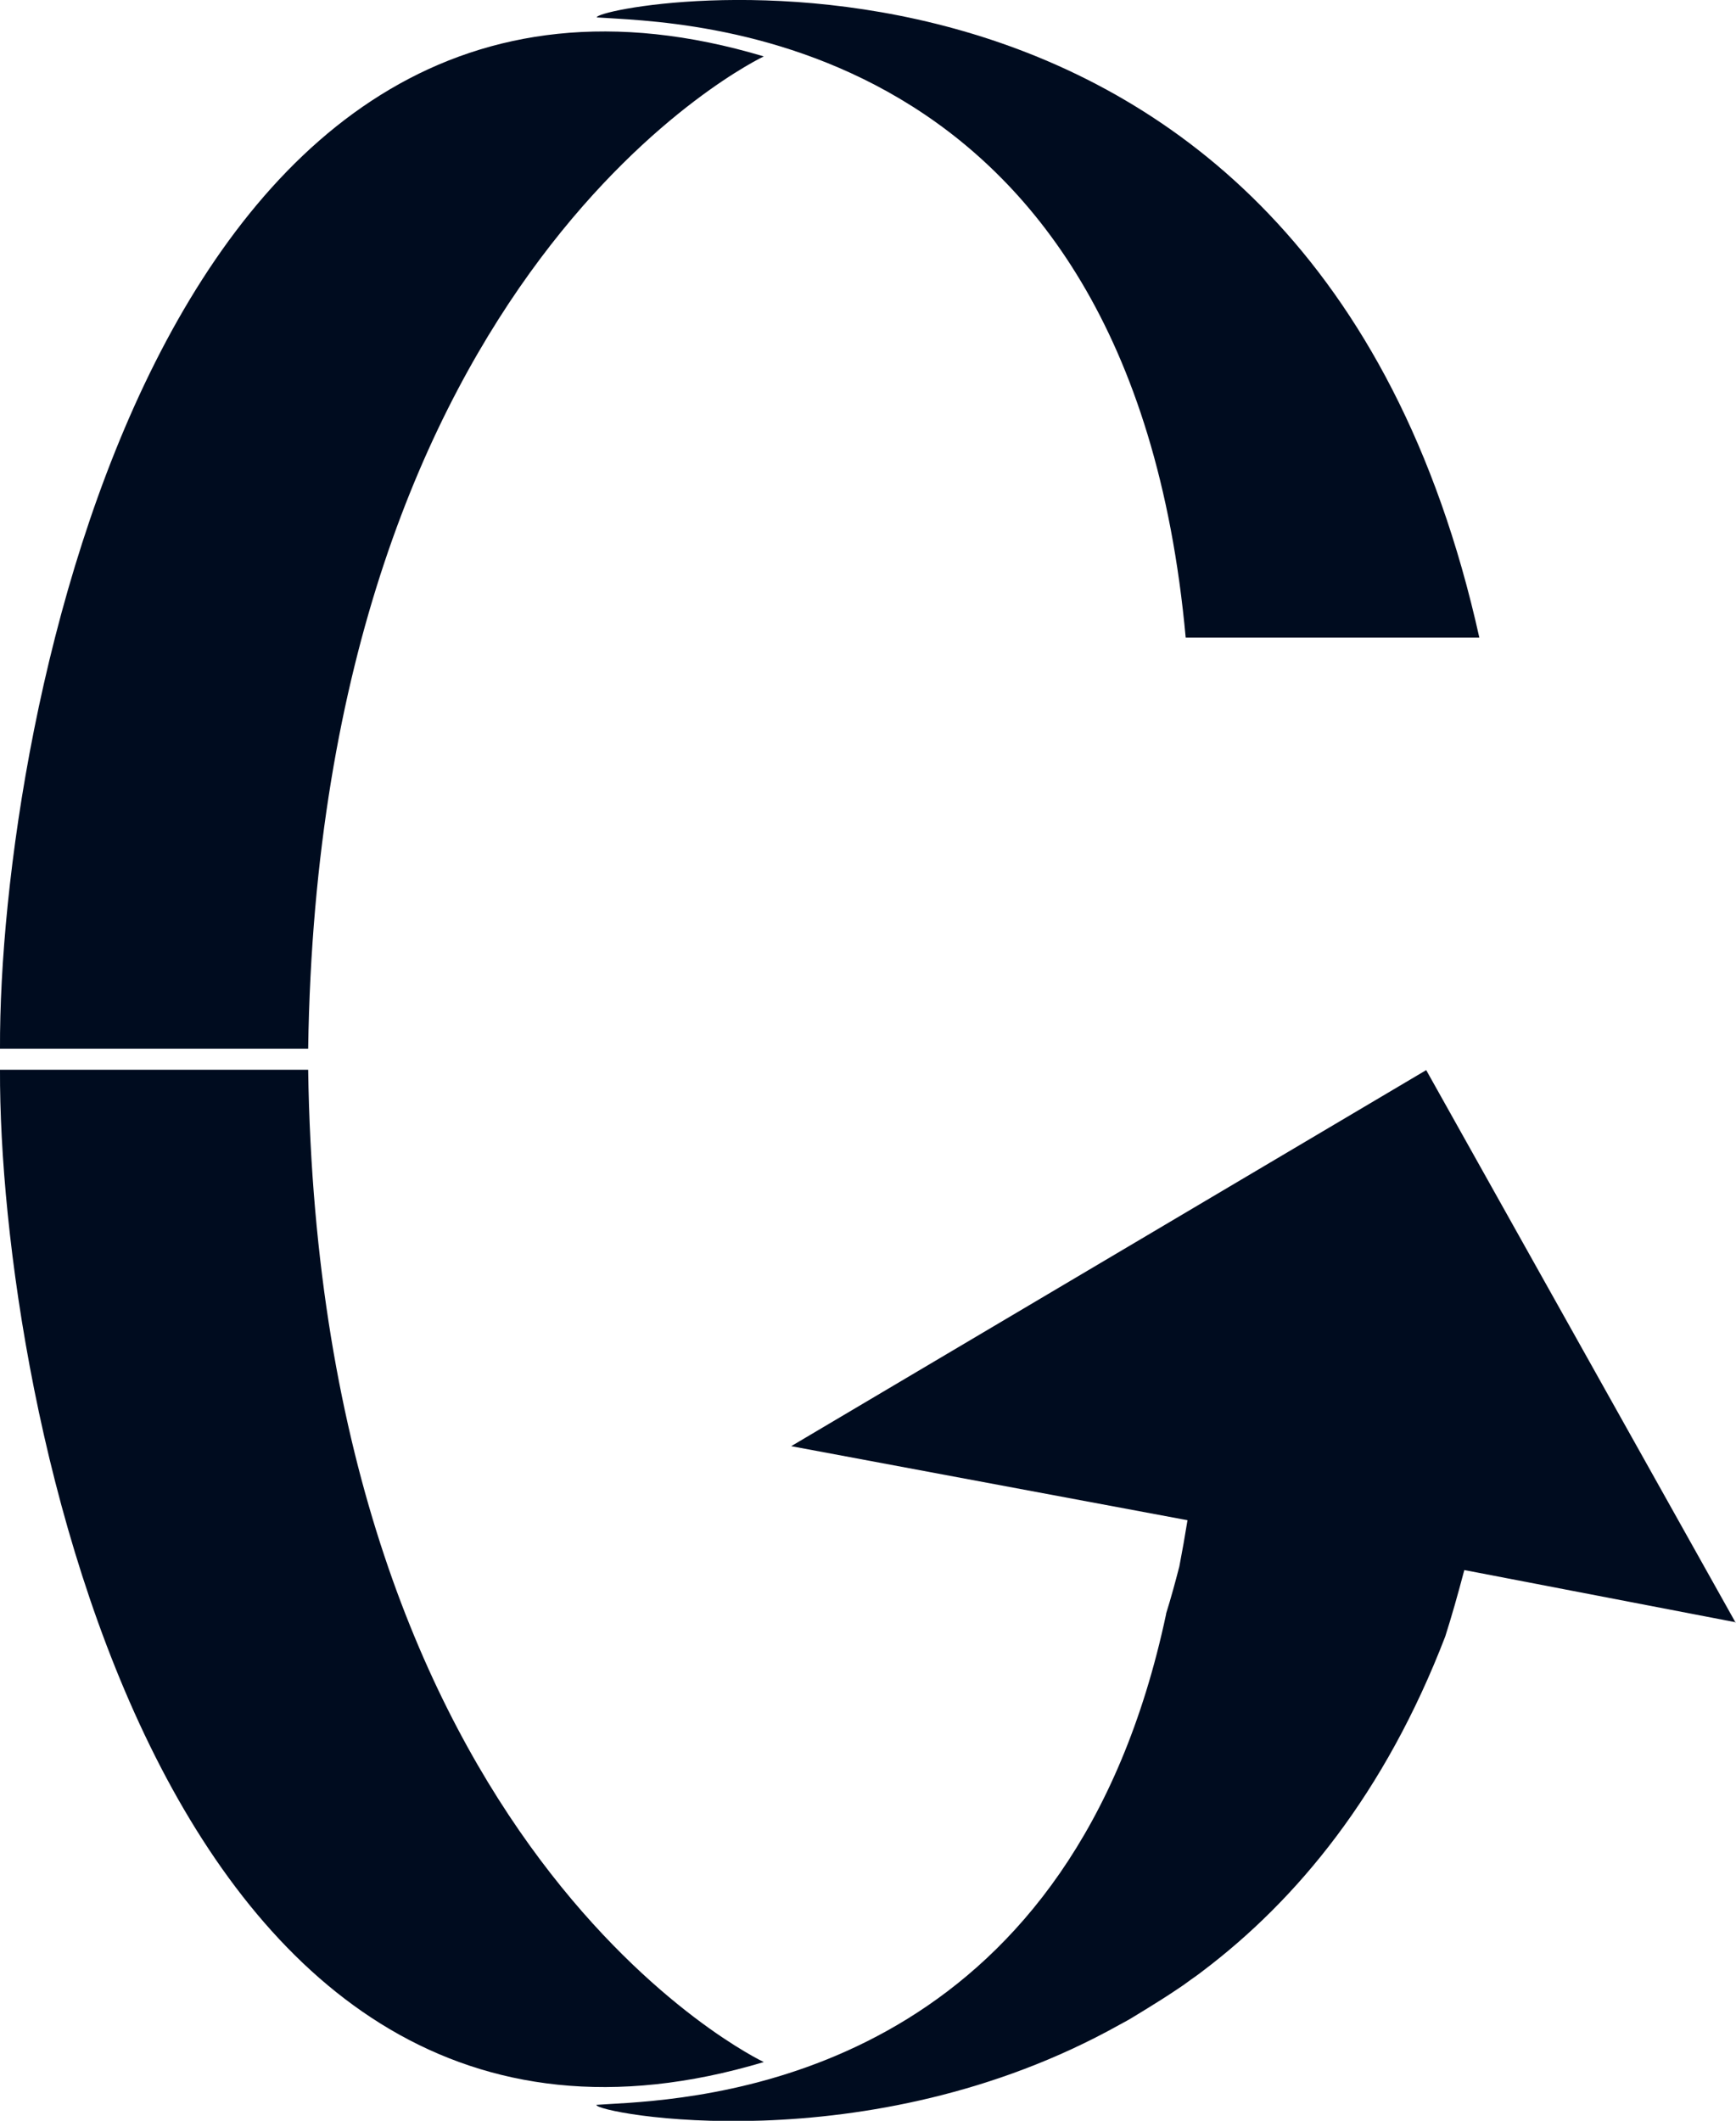
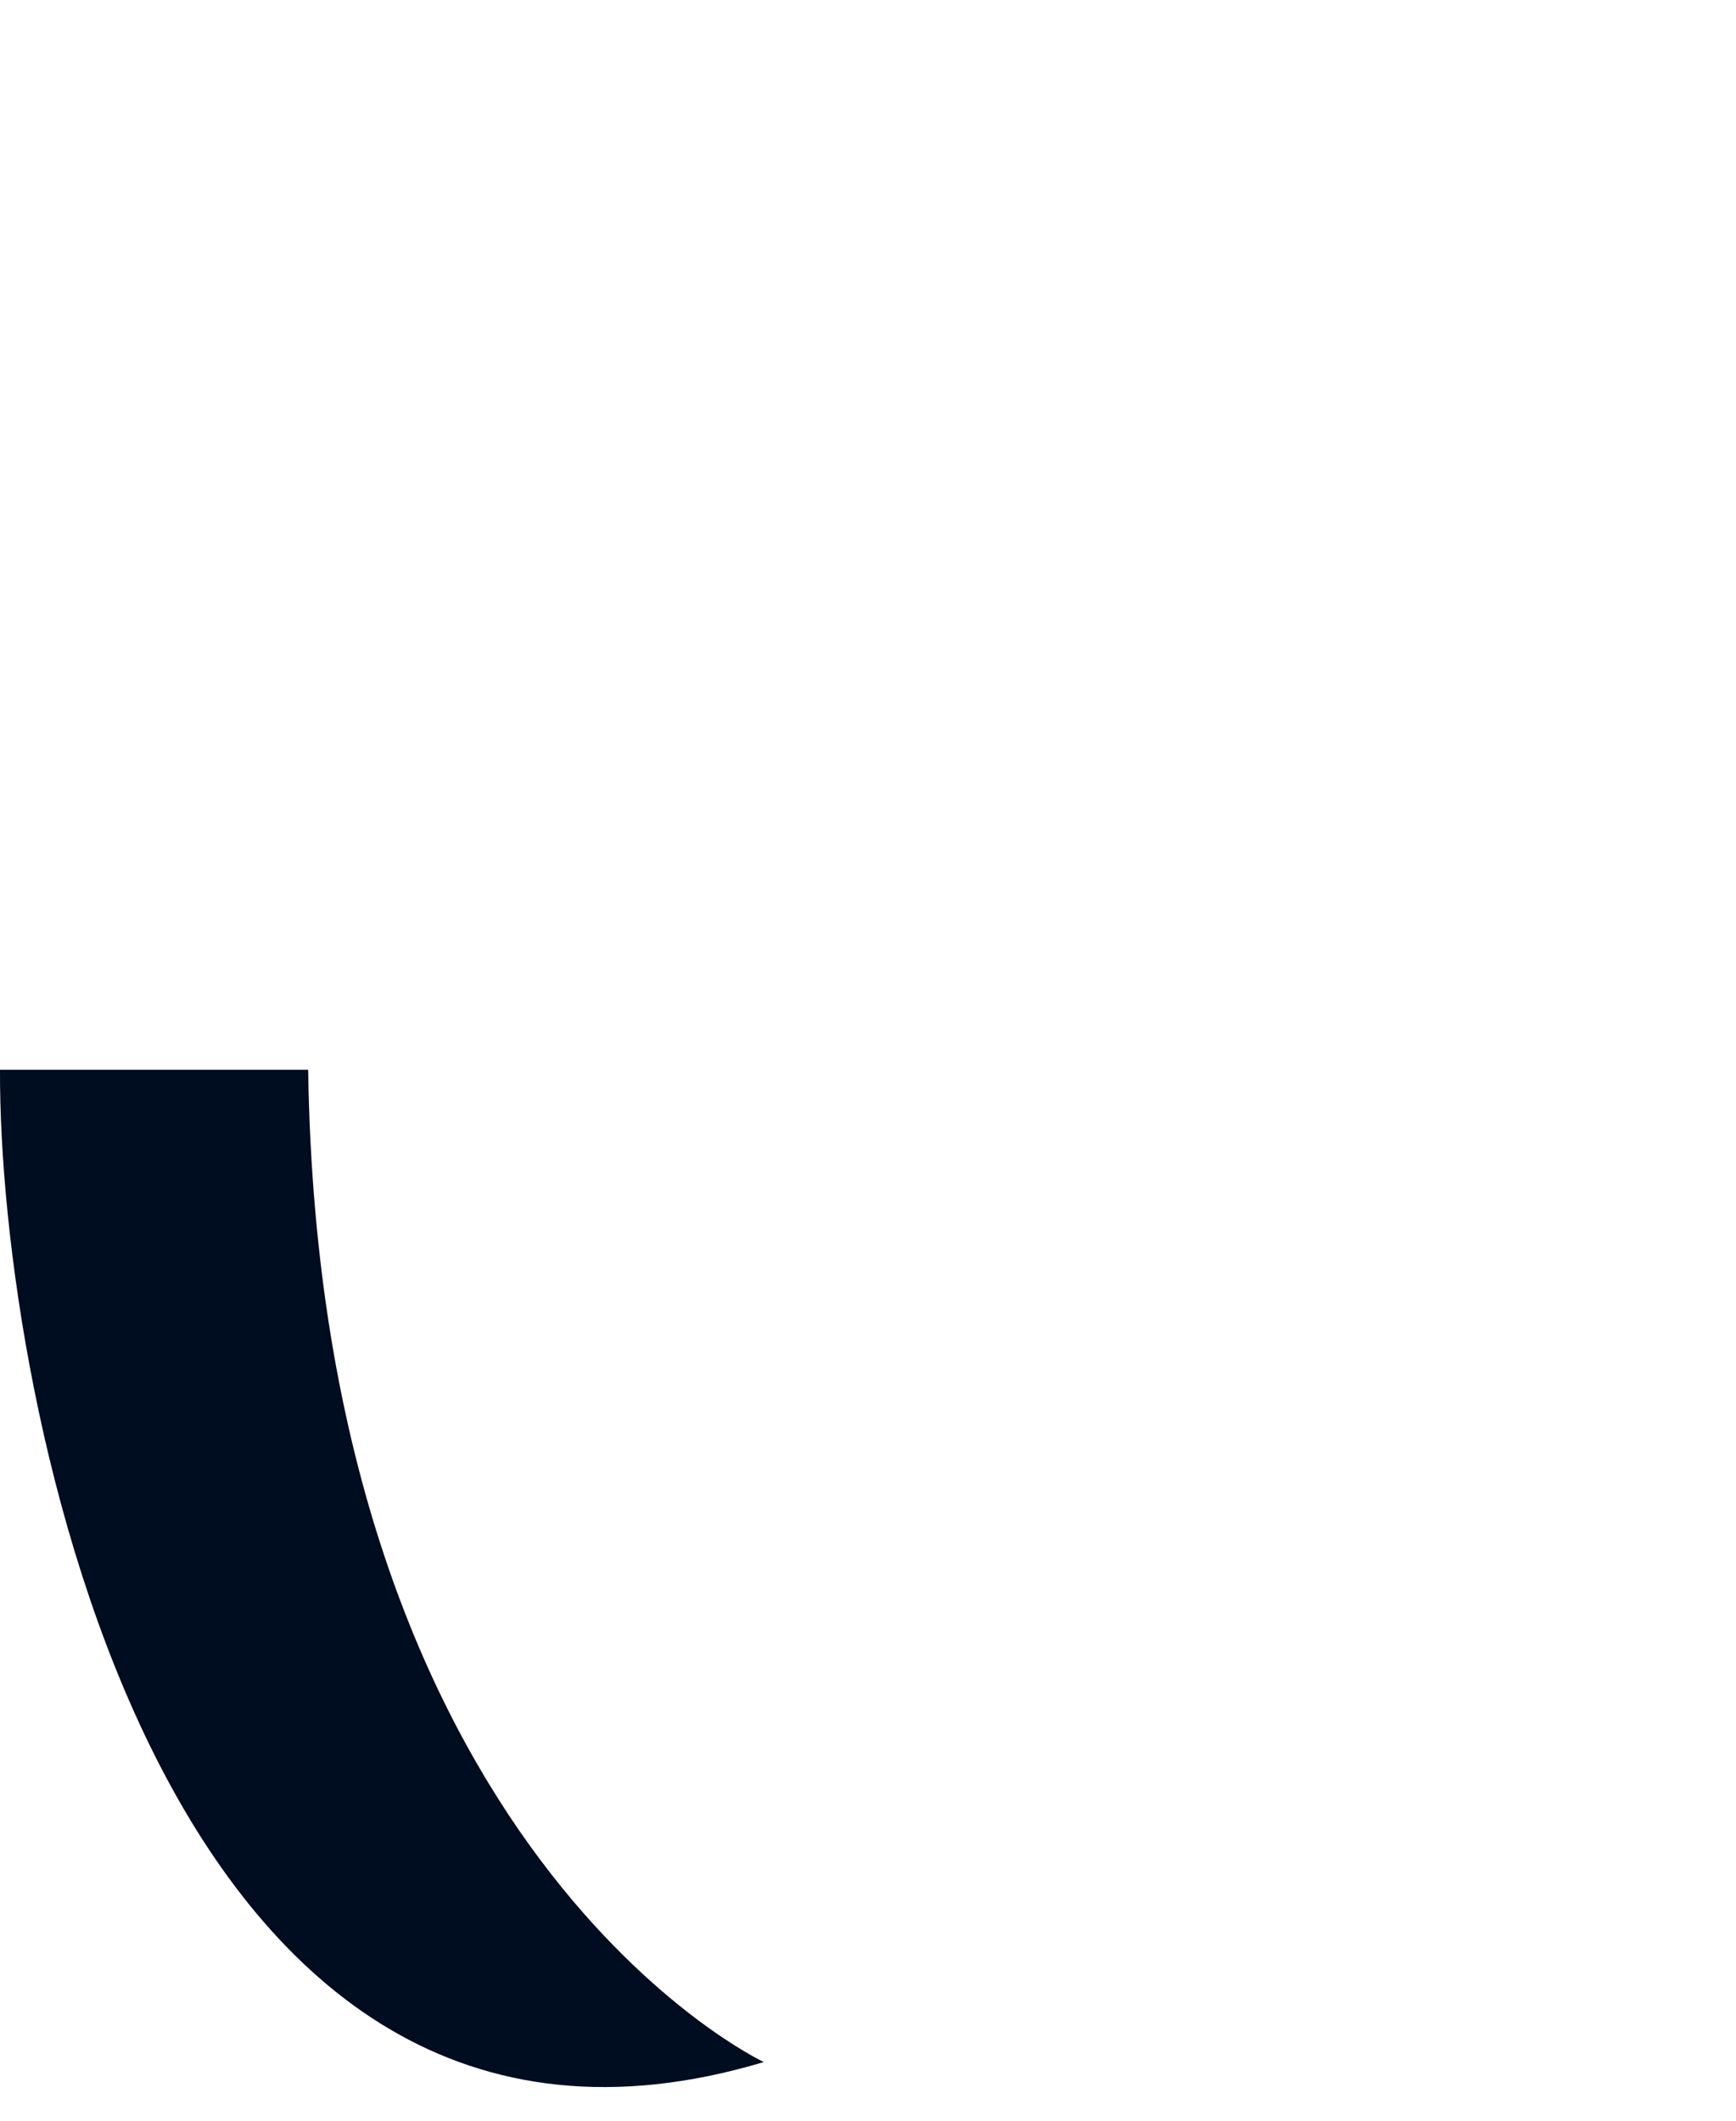
<svg xmlns="http://www.w3.org/2000/svg" id="Layer_2" viewBox="0 0 95.71 116.91">
  <defs>
    <style>
      .cls-1 {
        fill: #000c1f;
      }
    </style>
  </defs>
  <g id="Layer_1-2" data-name="Layer_1">
    <g>
-       <path class="cls-1" d="M81.56,35.15h-16.19C62.28,1.23,37.31,1.28,32.9.96c-.15-.73,39.25-8.23,48.66,34.19Z" />
-       <path class="cls-1" d="M42.11,3.11s-24.48,11.48-25.12,54.7H0C-.07,39.72,8.88-6.83,42.11,3.11Z" />
-       <path class="cls-1" d="M95.71,89.43l-14.76-2.84-.22-.04c-.01.05-.02.1-.04.15-.32,1.21-.65,2.38-1.01,3.51-3.32,8.63-8.15,14.51-13.42,18.48-.2.16-.41.3-.62.45-.25.19-.51.37-.77.54-.26.17-.52.35-.78.51-.52.33-1.04.65-1.55.96-.27.17-.55.32-.83.47-13.87,7.74-28.93,4.86-28.83,4.41.42-.03,1.02-.06,1.78-.11,6.58-.46,24.52-2.91,29.63-26.94,0,0,0-.02,0-.03.26-.83.5-1.71.73-2.6.16-.83.31-1.68.45-2.55l-.33-.06-21.52-4.02,35.01-20.73,17.06,30.46Z" />
      <path class="cls-1" d="M42.11,113.67s-24.48-11.48-25.12-54.7H0c-.07,18.1,8.88,64.65,42.11,54.7Z" />
    </g>
  </g>
</svg>